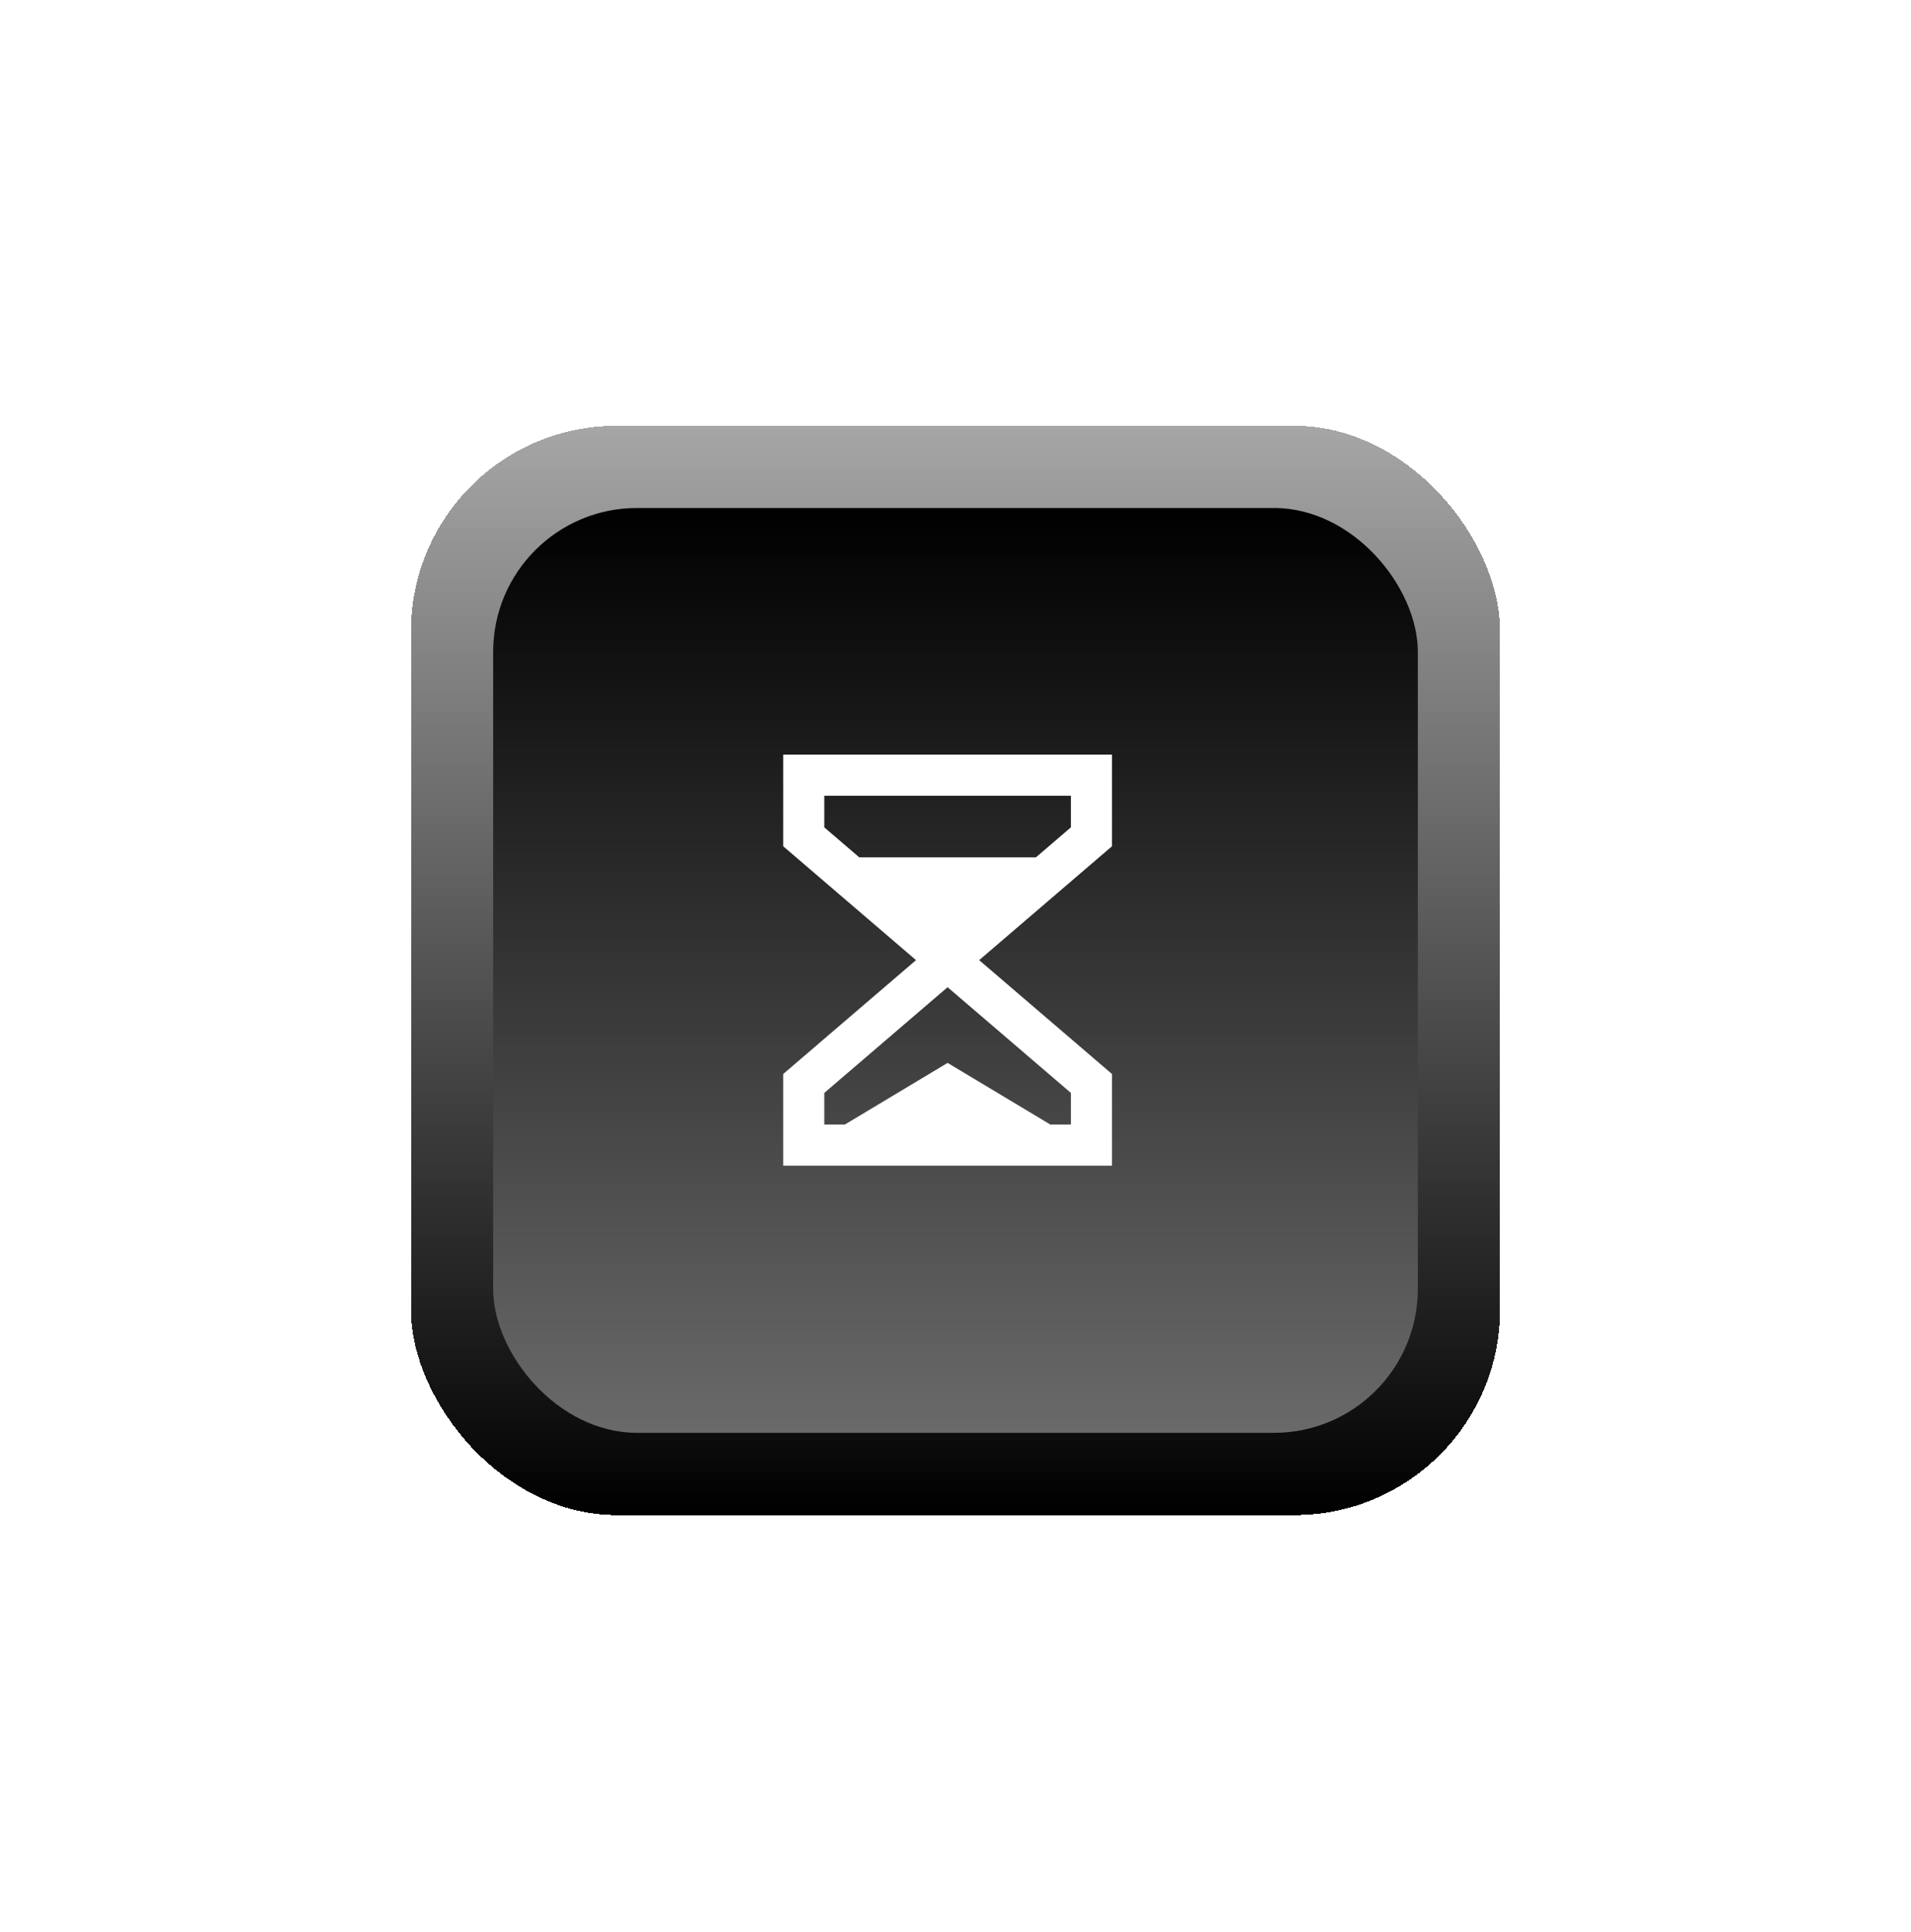
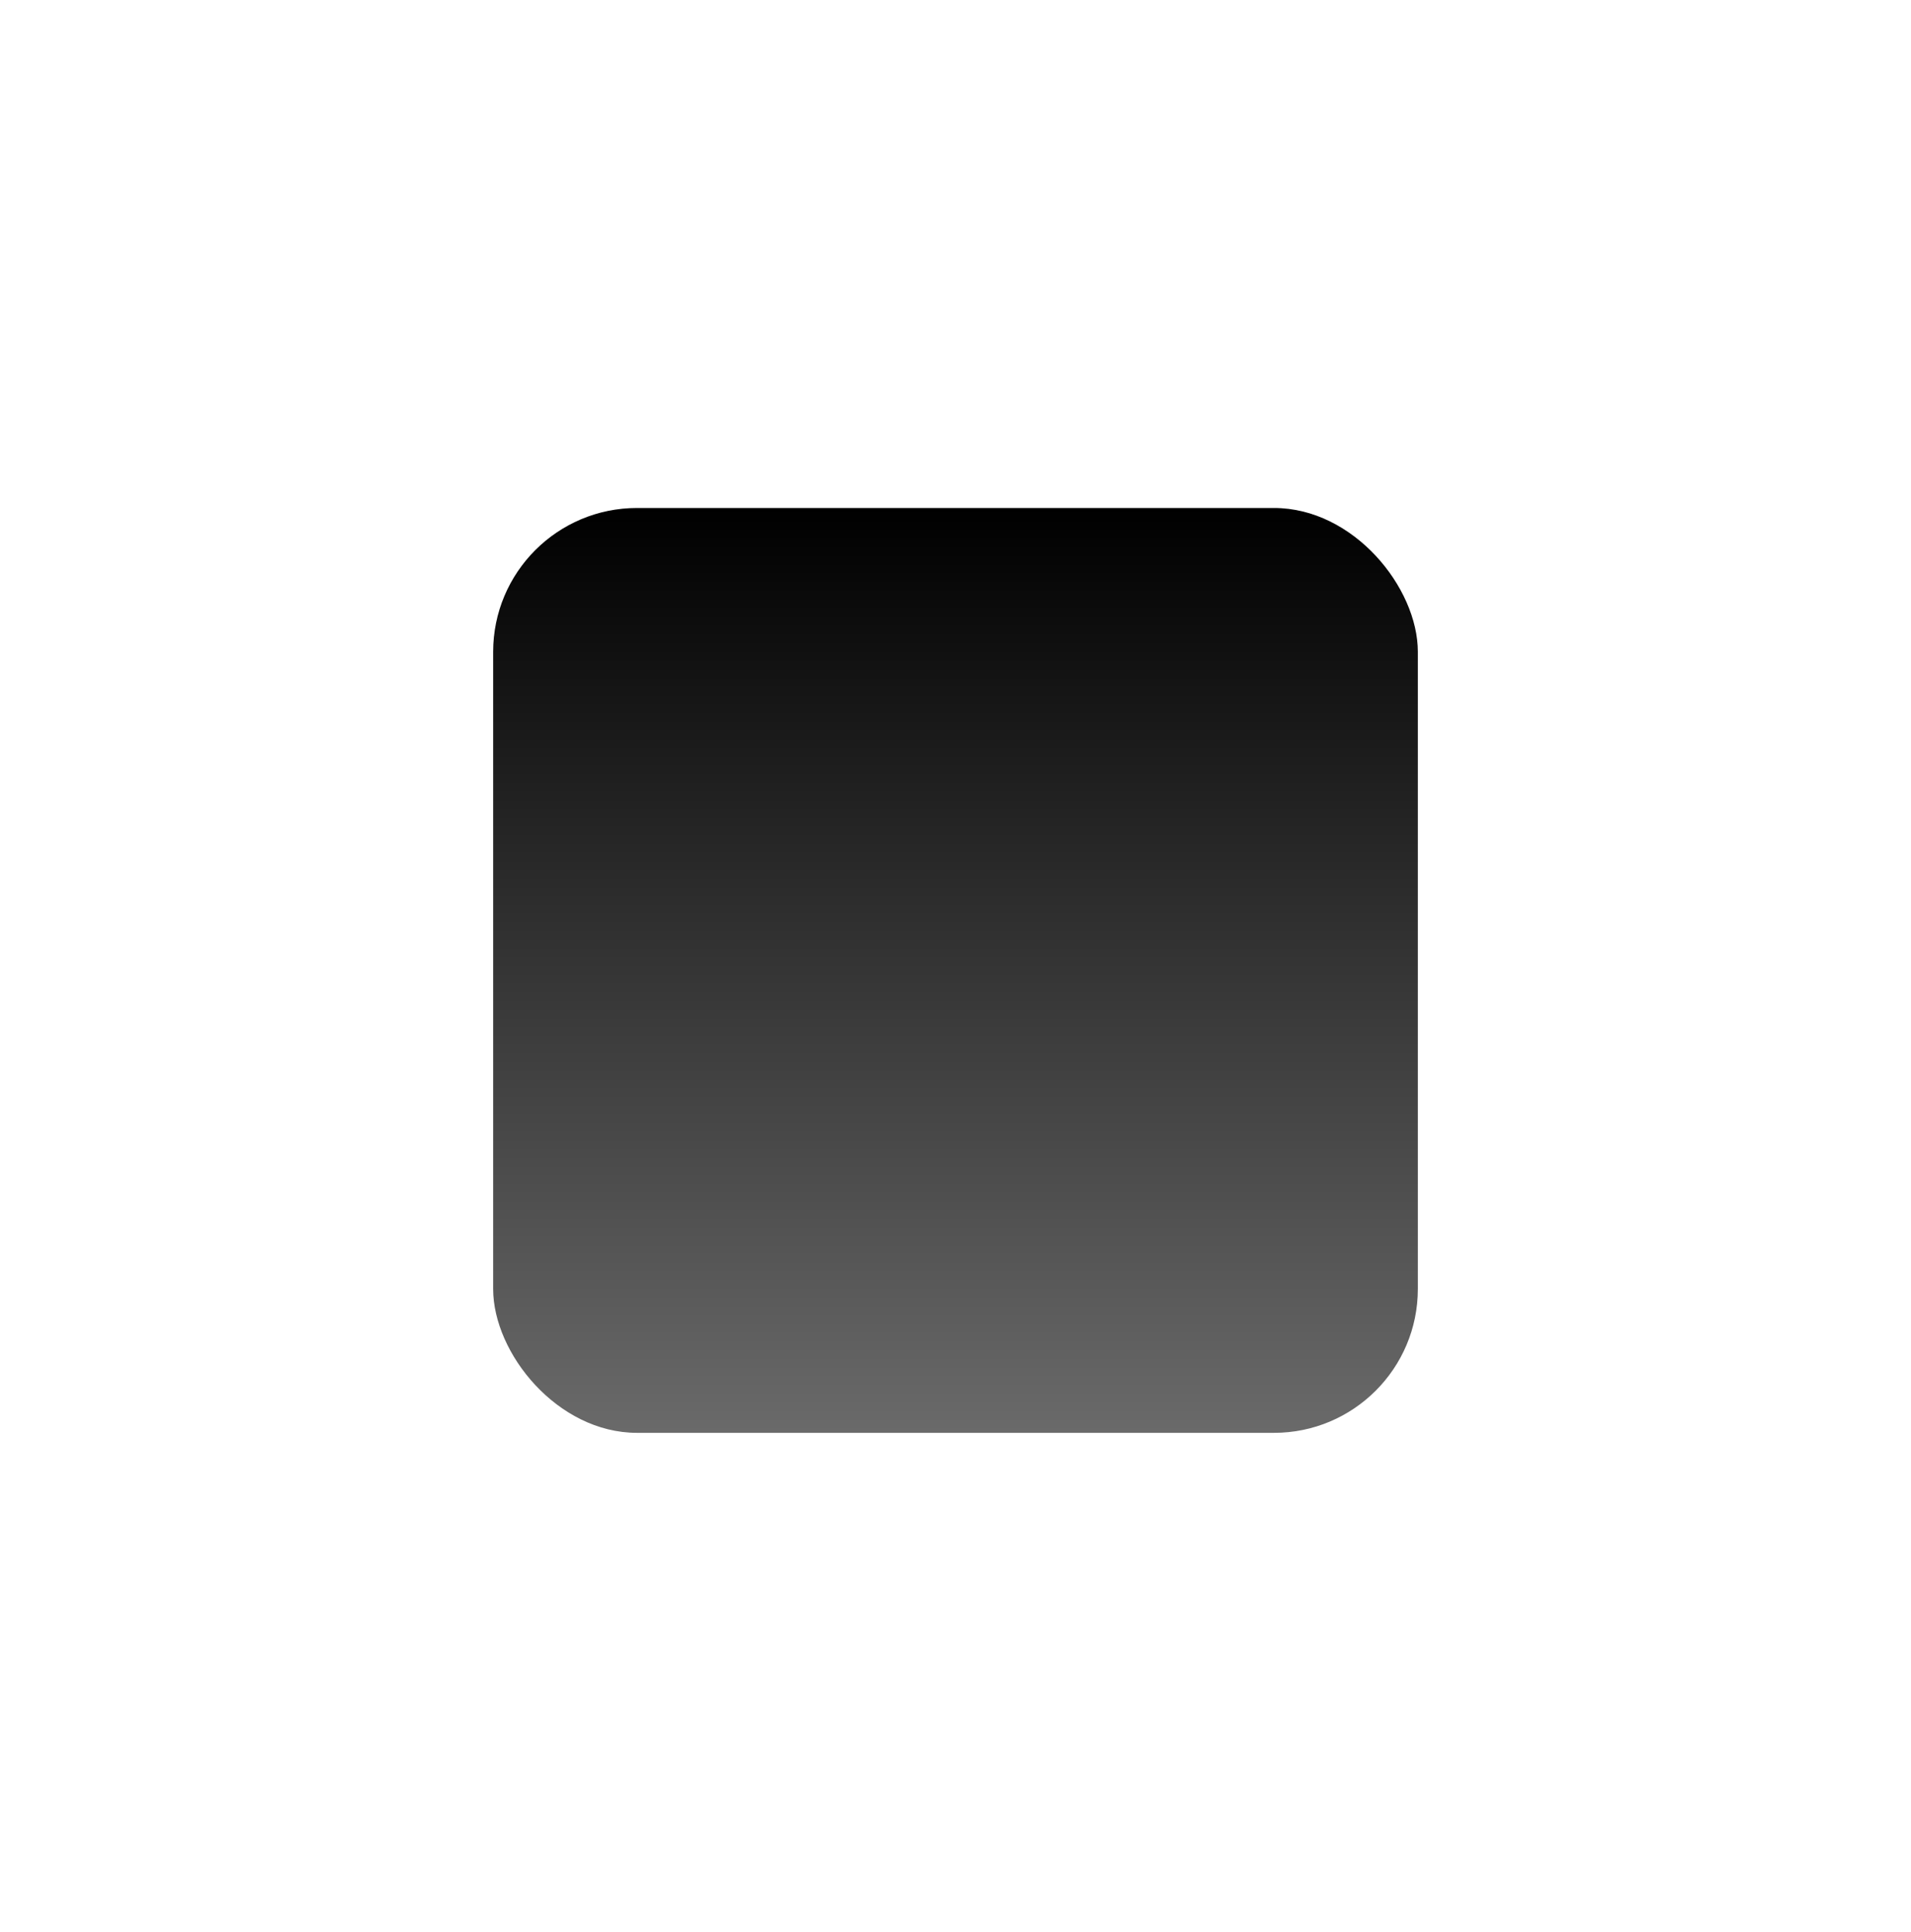
<svg xmlns="http://www.w3.org/2000/svg" width="93" height="94" viewBox="0 0 93 94" fill="none">
  <g filter="url(#filter0_d_312_3388)">
-     <rect x="20" y="19.717" width="53" height="53" rx="10" fill="url(#paint0_linear_312_3388)" shape-rendering="crispEdges" />
    <rect x="24" y="23.717" width="45" height="45" rx="7" fill="url(#paint1_linear_312_3388)" />
    <g filter="url(#filter1_dddddd_312_3388)">
-       <path d="M38.115 35.717H54.115V40.177L47.652 45.717L54.115 51.257V55.717H38.115V51.257L44.579 45.717L38.115 40.177V35.717ZM50.412 40.717L52.115 39.257V37.717H40.115V39.257L41.819 40.717H50.412ZM46.115 47.034L40.115 52.177V53.717H41.115L46.115 50.717L51.115 53.717H52.115V52.177L46.115 47.034Z" fill="white" />
-     </g>
+       </g>
  </g>
  <defs>
    <filter id="filter0_d_312_3388" x="0.2" y="0.917" width="92.6" height="92.6" filterUnits="userSpaceOnUse" color-interpolation-filters="sRGB">
      <feFlood flood-opacity="0" result="BackgroundImageFix" />
      <feColorMatrix in="SourceAlpha" type="matrix" values="0 0 0 0 0 0 0 0 0 0 0 0 0 0 0 0 0 0 127 0" result="hardAlpha" />
      <feMorphology radius="6" operator="dilate" in="SourceAlpha" result="effect1_dropShadow_312_3388" />
      <feOffset dy="1" />
      <feGaussianBlur stdDeviation="6.9" />
      <feComposite in2="hardAlpha" operator="out" />
      <feColorMatrix type="matrix" values="0 0 0 0 0 0 0 0 0 0 0 0 0 0 0 0 0 0 0.1 0" />
      <feBlend mode="normal" in2="BackgroundImageFix" result="effect1_dropShadow_312_3388" />
      <feBlend mode="normal" in="SourceGraphic" in2="effect1_dropShadow_312_3388" result="shape" />
    </filter>
    <filter id="filter1_dddddd_312_3388" x="14.934" y="14.536" width="62.362" height="62.362" filterUnits="userSpaceOnUse" color-interpolation-filters="sRGB">
      <feFlood flood-opacity="0" result="BackgroundImageFix" />
      <feColorMatrix in="SourceAlpha" type="matrix" values="0 0 0 0 0 0 0 0 0 0 0 0 0 0 0 0 0 0 127 0" result="hardAlpha" />
      <feOffset />
      <feGaussianBlur stdDeviation="0.228" />
      <feColorMatrix type="matrix" values="0 0 0 0 1 0 0 0 0 0.424 0 0 0 0 0.039 0 0 0 1 0" />
      <feBlend mode="normal" in2="BackgroundImageFix" result="effect1_dropShadow_312_3388" />
      <feColorMatrix in="SourceAlpha" type="matrix" values="0 0 0 0 0 0 0 0 0 0 0 0 0 0 0 0 0 0 127 0" result="hardAlpha" />
      <feOffset />
      <feGaussianBlur stdDeviation="0.457" />
      <feColorMatrix type="matrix" values="0 0 0 0 1 0 0 0 0 0.424 0 0 0 0 0.039 0 0 0 1 0" />
      <feBlend mode="normal" in2="effect1_dropShadow_312_3388" result="effect2_dropShadow_312_3388" />
      <feColorMatrix in="SourceAlpha" type="matrix" values="0 0 0 0 0 0 0 0 0 0 0 0 0 0 0 0 0 0 127 0" result="hardAlpha" />
      <feOffset />
      <feGaussianBlur stdDeviation="1.598" />
      <feColorMatrix type="matrix" values="0 0 0 0 1 0 0 0 0 0.424 0 0 0 0 0.039 0 0 0 1 0" />
      <feBlend mode="normal" in2="effect2_dropShadow_312_3388" result="effect3_dropShadow_312_3388" />
      <feColorMatrix in="SourceAlpha" type="matrix" values="0 0 0 0 0 0 0 0 0 0 0 0 0 0 0 0 0 0 127 0" result="hardAlpha" />
      <feOffset />
      <feGaussianBlur stdDeviation="3.197" />
      <feColorMatrix type="matrix" values="0 0 0 0 1 0 0 0 0 0.424 0 0 0 0 0.039 0 0 0 1 0" />
      <feBlend mode="normal" in2="effect3_dropShadow_312_3388" result="effect4_dropShadow_312_3388" />
      <feColorMatrix in="SourceAlpha" type="matrix" values="0 0 0 0 0 0 0 0 0 0 0 0 0 0 0 0 0 0 127 0" result="hardAlpha" />
      <feOffset />
      <feGaussianBlur stdDeviation="5.48" />
      <feColorMatrix type="matrix" values="0 0 0 0 1 0 0 0 0 0.424 0 0 0 0 0.039 0 0 0 1 0" />
      <feBlend mode="normal" in2="effect4_dropShadow_312_3388" result="effect5_dropShadow_312_3388" />
      <feColorMatrix in="SourceAlpha" type="matrix" values="0 0 0 0 0 0 0 0 0 0 0 0 0 0 0 0 0 0 127 0" result="hardAlpha" />
      <feOffset />
      <feGaussianBlur stdDeviation="9.59" />
      <feColorMatrix type="matrix" values="0 0 0 0 1 0 0 0 0 0.424 0 0 0 0 0.039 0 0 0 1 0" />
      <feBlend mode="normal" in2="effect5_dropShadow_312_3388" result="effect6_dropShadow_312_3388" />
      <feBlend mode="normal" in="SourceGraphic" in2="effect6_dropShadow_312_3388" result="shape" />
    </filter>
    <linearGradient id="paint0_linear_312_3388" x1="46.5" y1="19.717" x2="46.5" y2="72.717" gradientUnits="userSpaceOnUse">
      <stop stop-color="#A6A6A6" />
      <stop offset="1" />
    </linearGradient>
    <linearGradient id="paint1_linear_312_3388" x1="46.5" y1="68.717" x2="46.5" y2="23.717" gradientUnits="userSpaceOnUse">
      <stop stop-color="#6A6A6A" />
      <stop offset="1" />
    </linearGradient>
  </defs>
</svg>